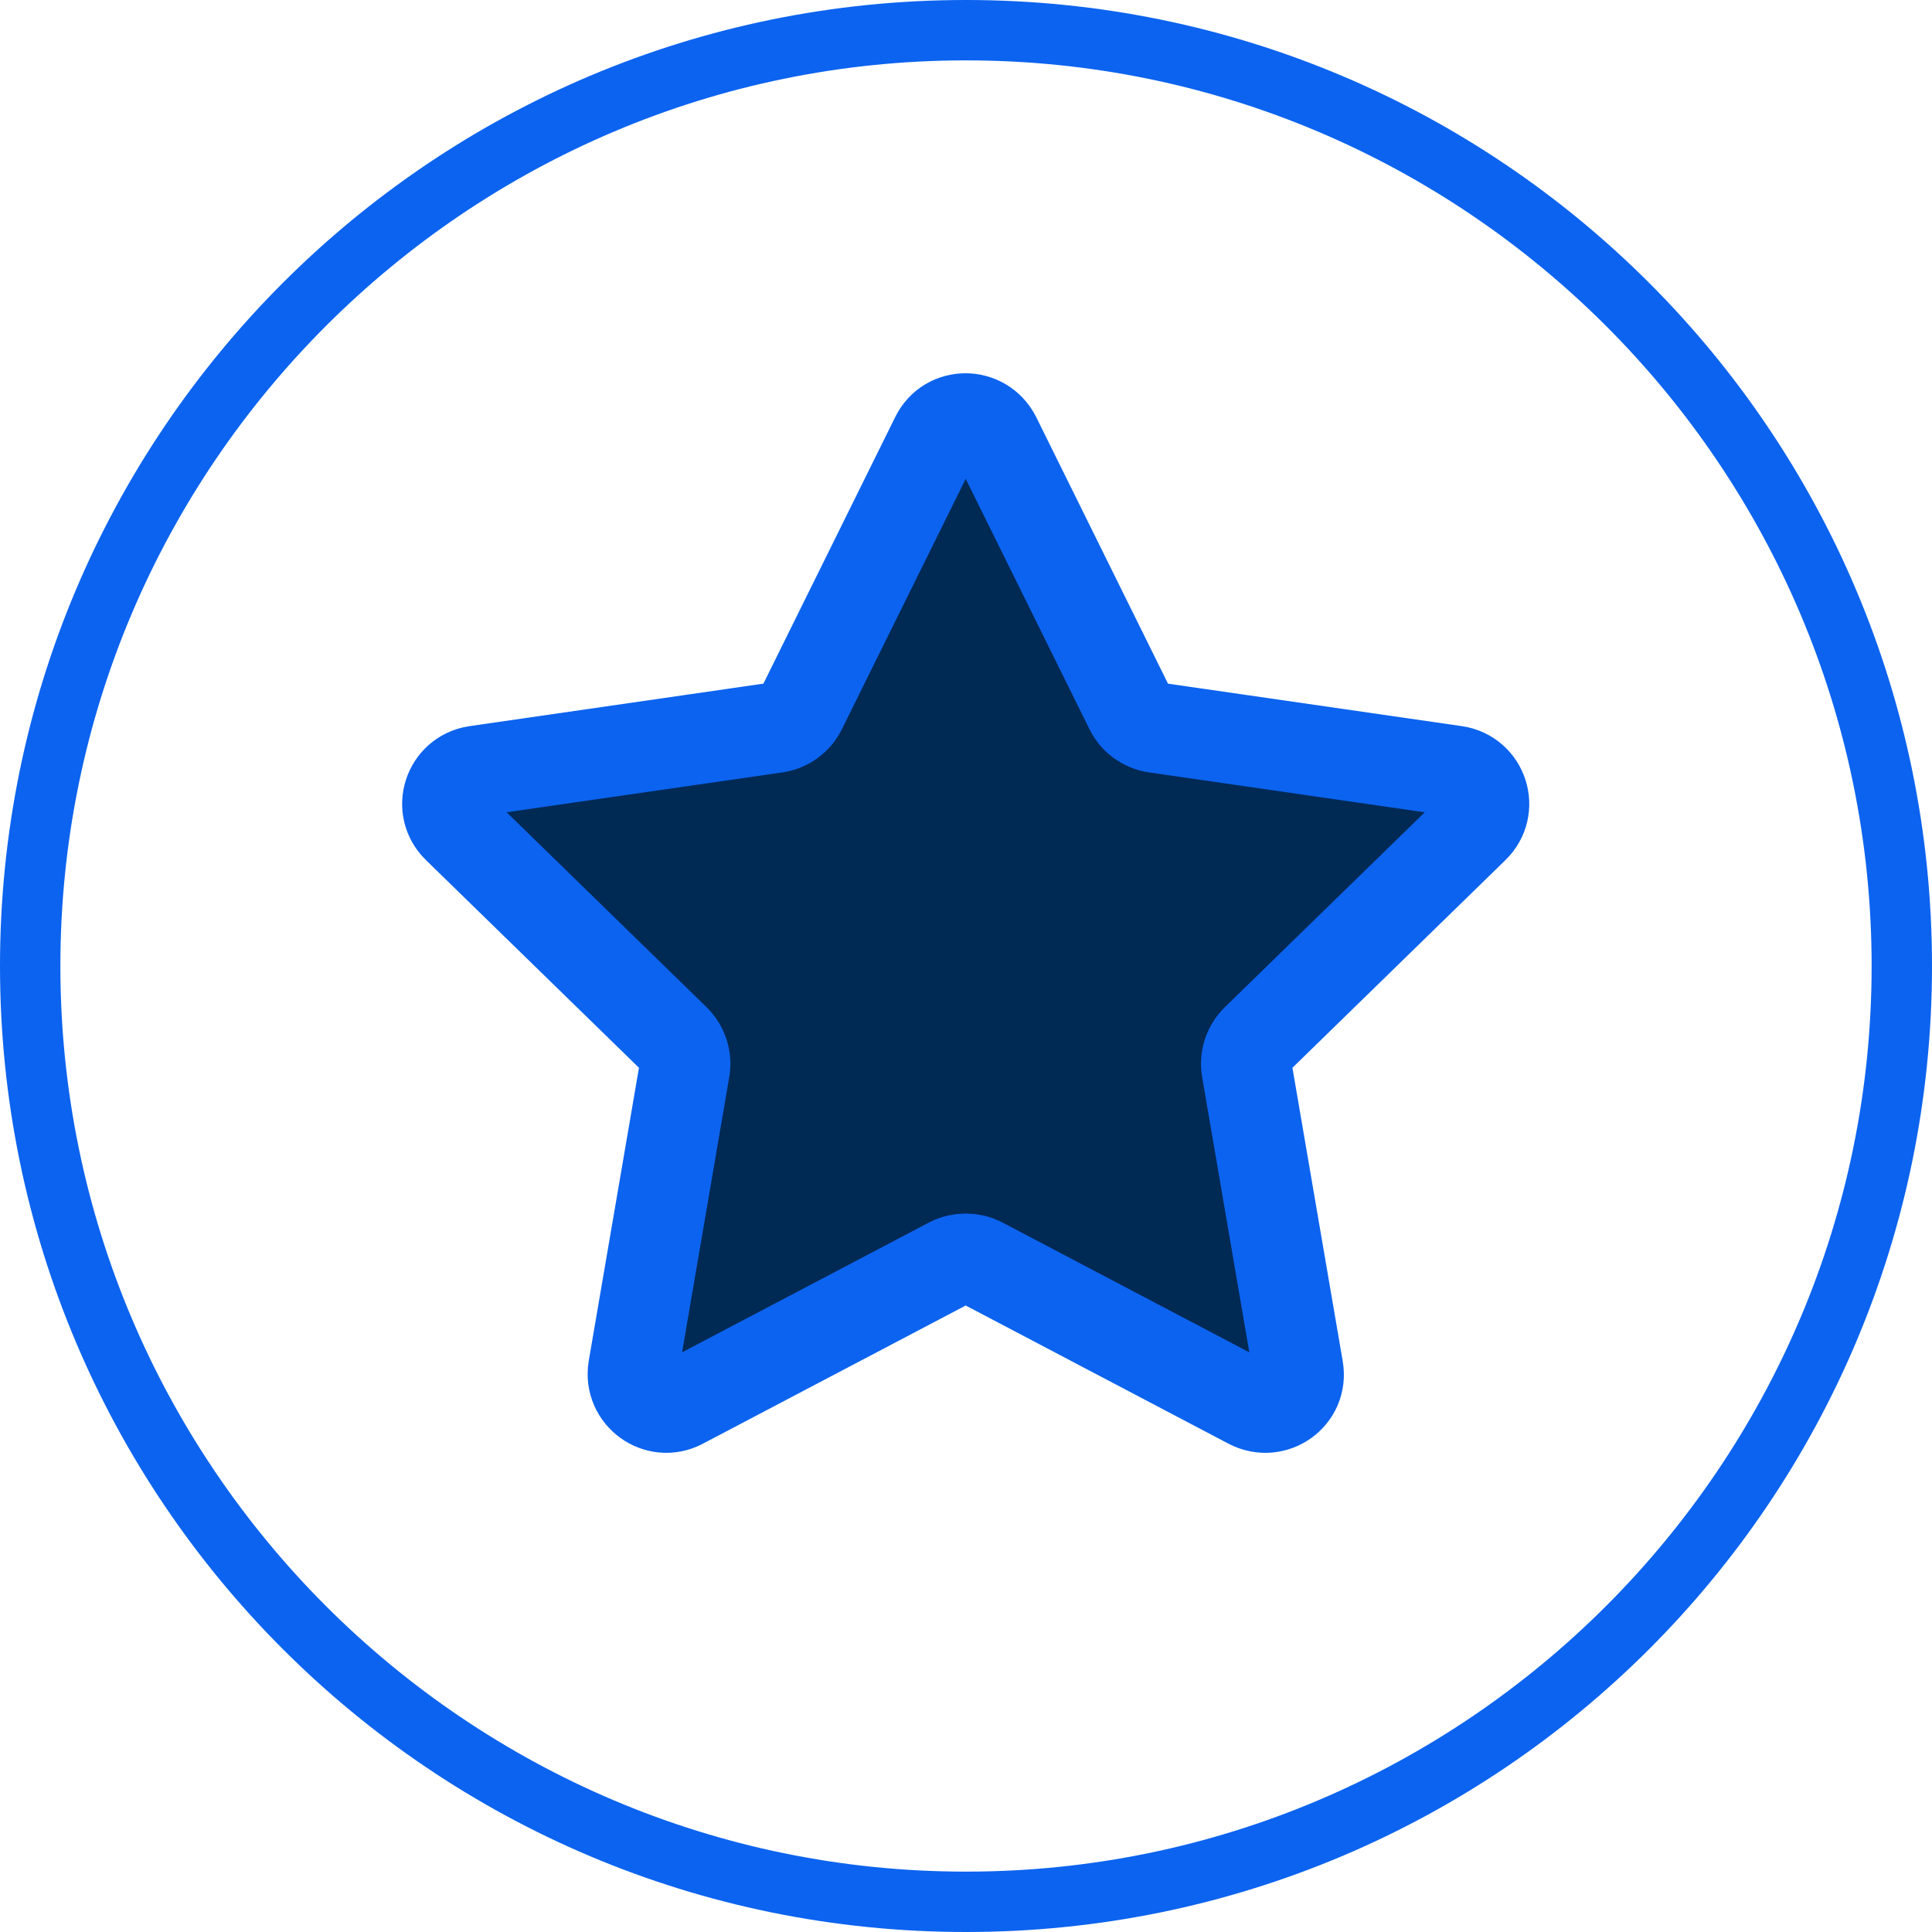
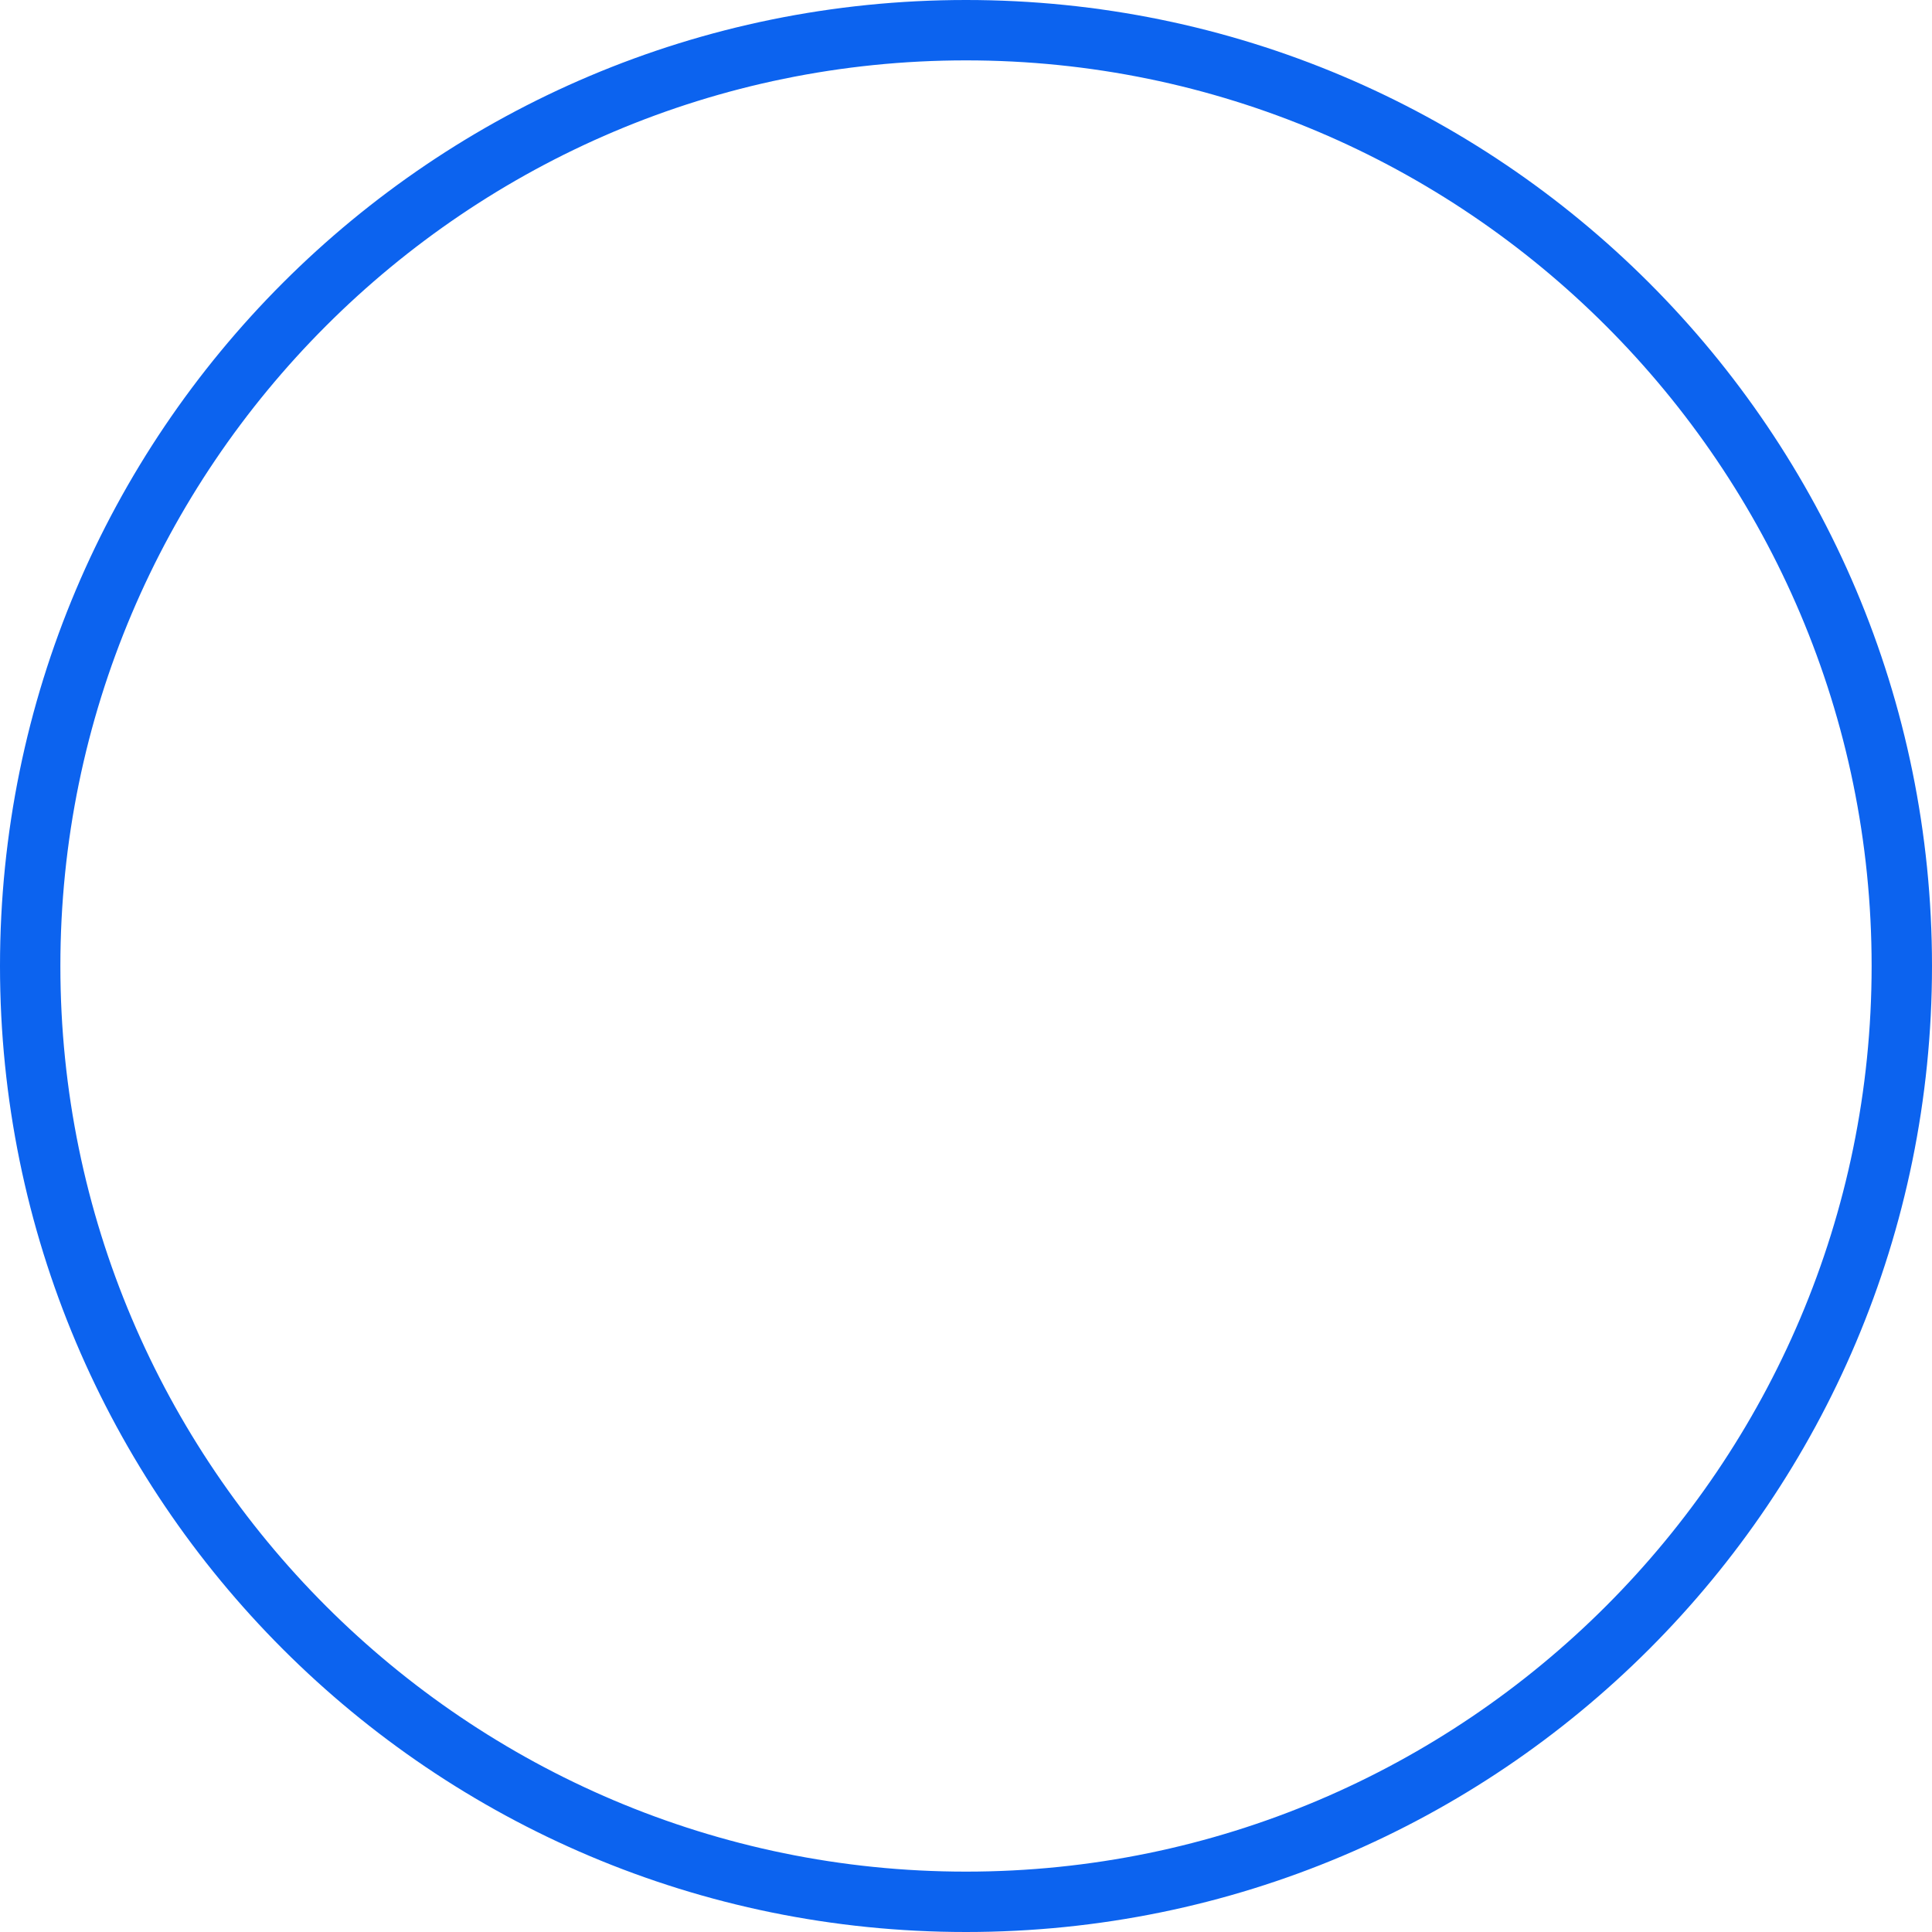
<svg xmlns="http://www.w3.org/2000/svg" id="Layer_1" data-name="Layer 1" viewBox="0 0 32 32">
  <defs>
    <style>
      .cls-1 {
        fill: #0c63ef;
      }

      .cls-2 {
        fill: #002954;
        stroke: #0c63ef;
        stroke-miterlimit: 10;
        stroke-width: 1.5px;
      }
    </style>
  </defs>
  <path class="cls-1" d="m16,1c8.27,0,15,6.73,15,15s-6.73,15-15,15S1,24.27,1,16,7.73,1,16,1M16,0C7.16,0,0,7.16,0,16s7.16,16,16,16,16-7.16,16-16S24.84,0,16,0h0Z" />
-   <path class="cls-2" d="m16.49,7.24l2.23,4.51c.08.16.23.27.41.3l4.98.72c.45.07.63.62.3.94l-3.6,3.51c-.13.13-.19.31-.16.49l.85,4.96c.08.45-.39.79-.8.58l-4.45-2.34c-.16-.08-.35-.08-.51,0l-4.45,2.34c-.4.21-.87-.13-.8-.58l.85-4.96c.03-.18-.03-.36-.16-.49l-3.6-3.51c-.33-.32-.15-.87.3-.94l4.98-.72c.18-.03.33-.14.41-.3l2.23-4.51c.2-.41.78-.41.99,0Z" />
</svg>